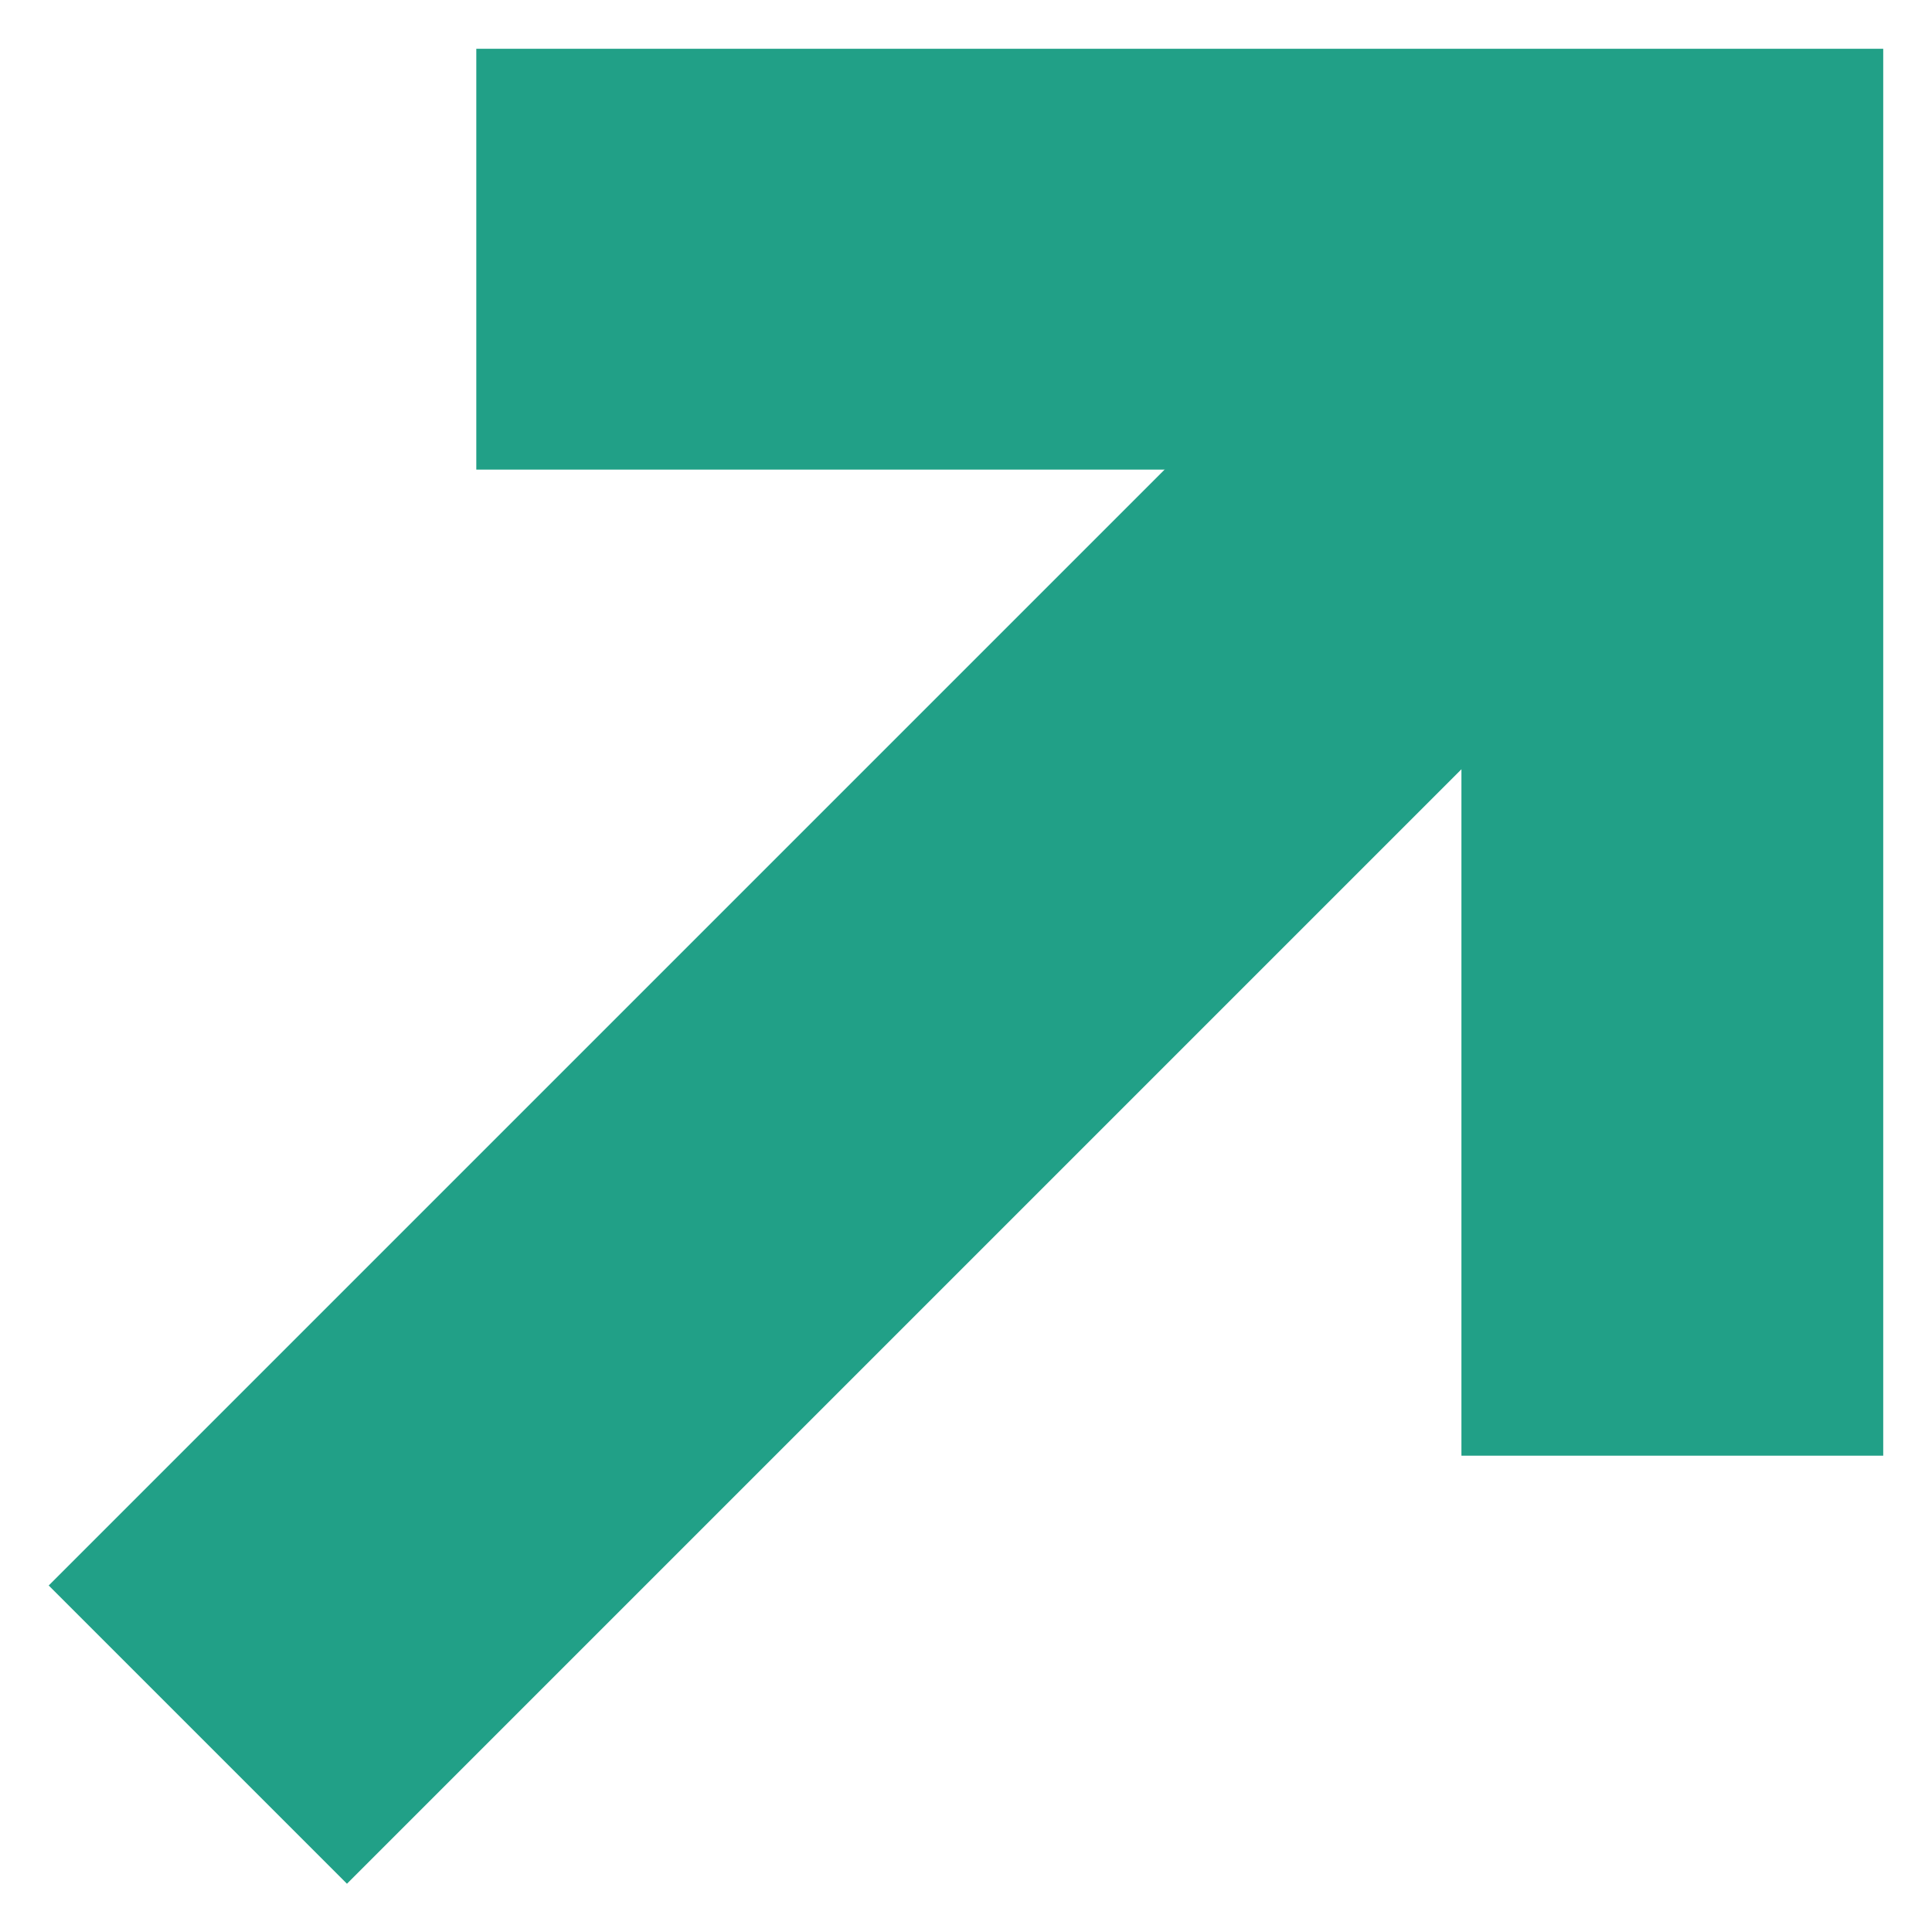
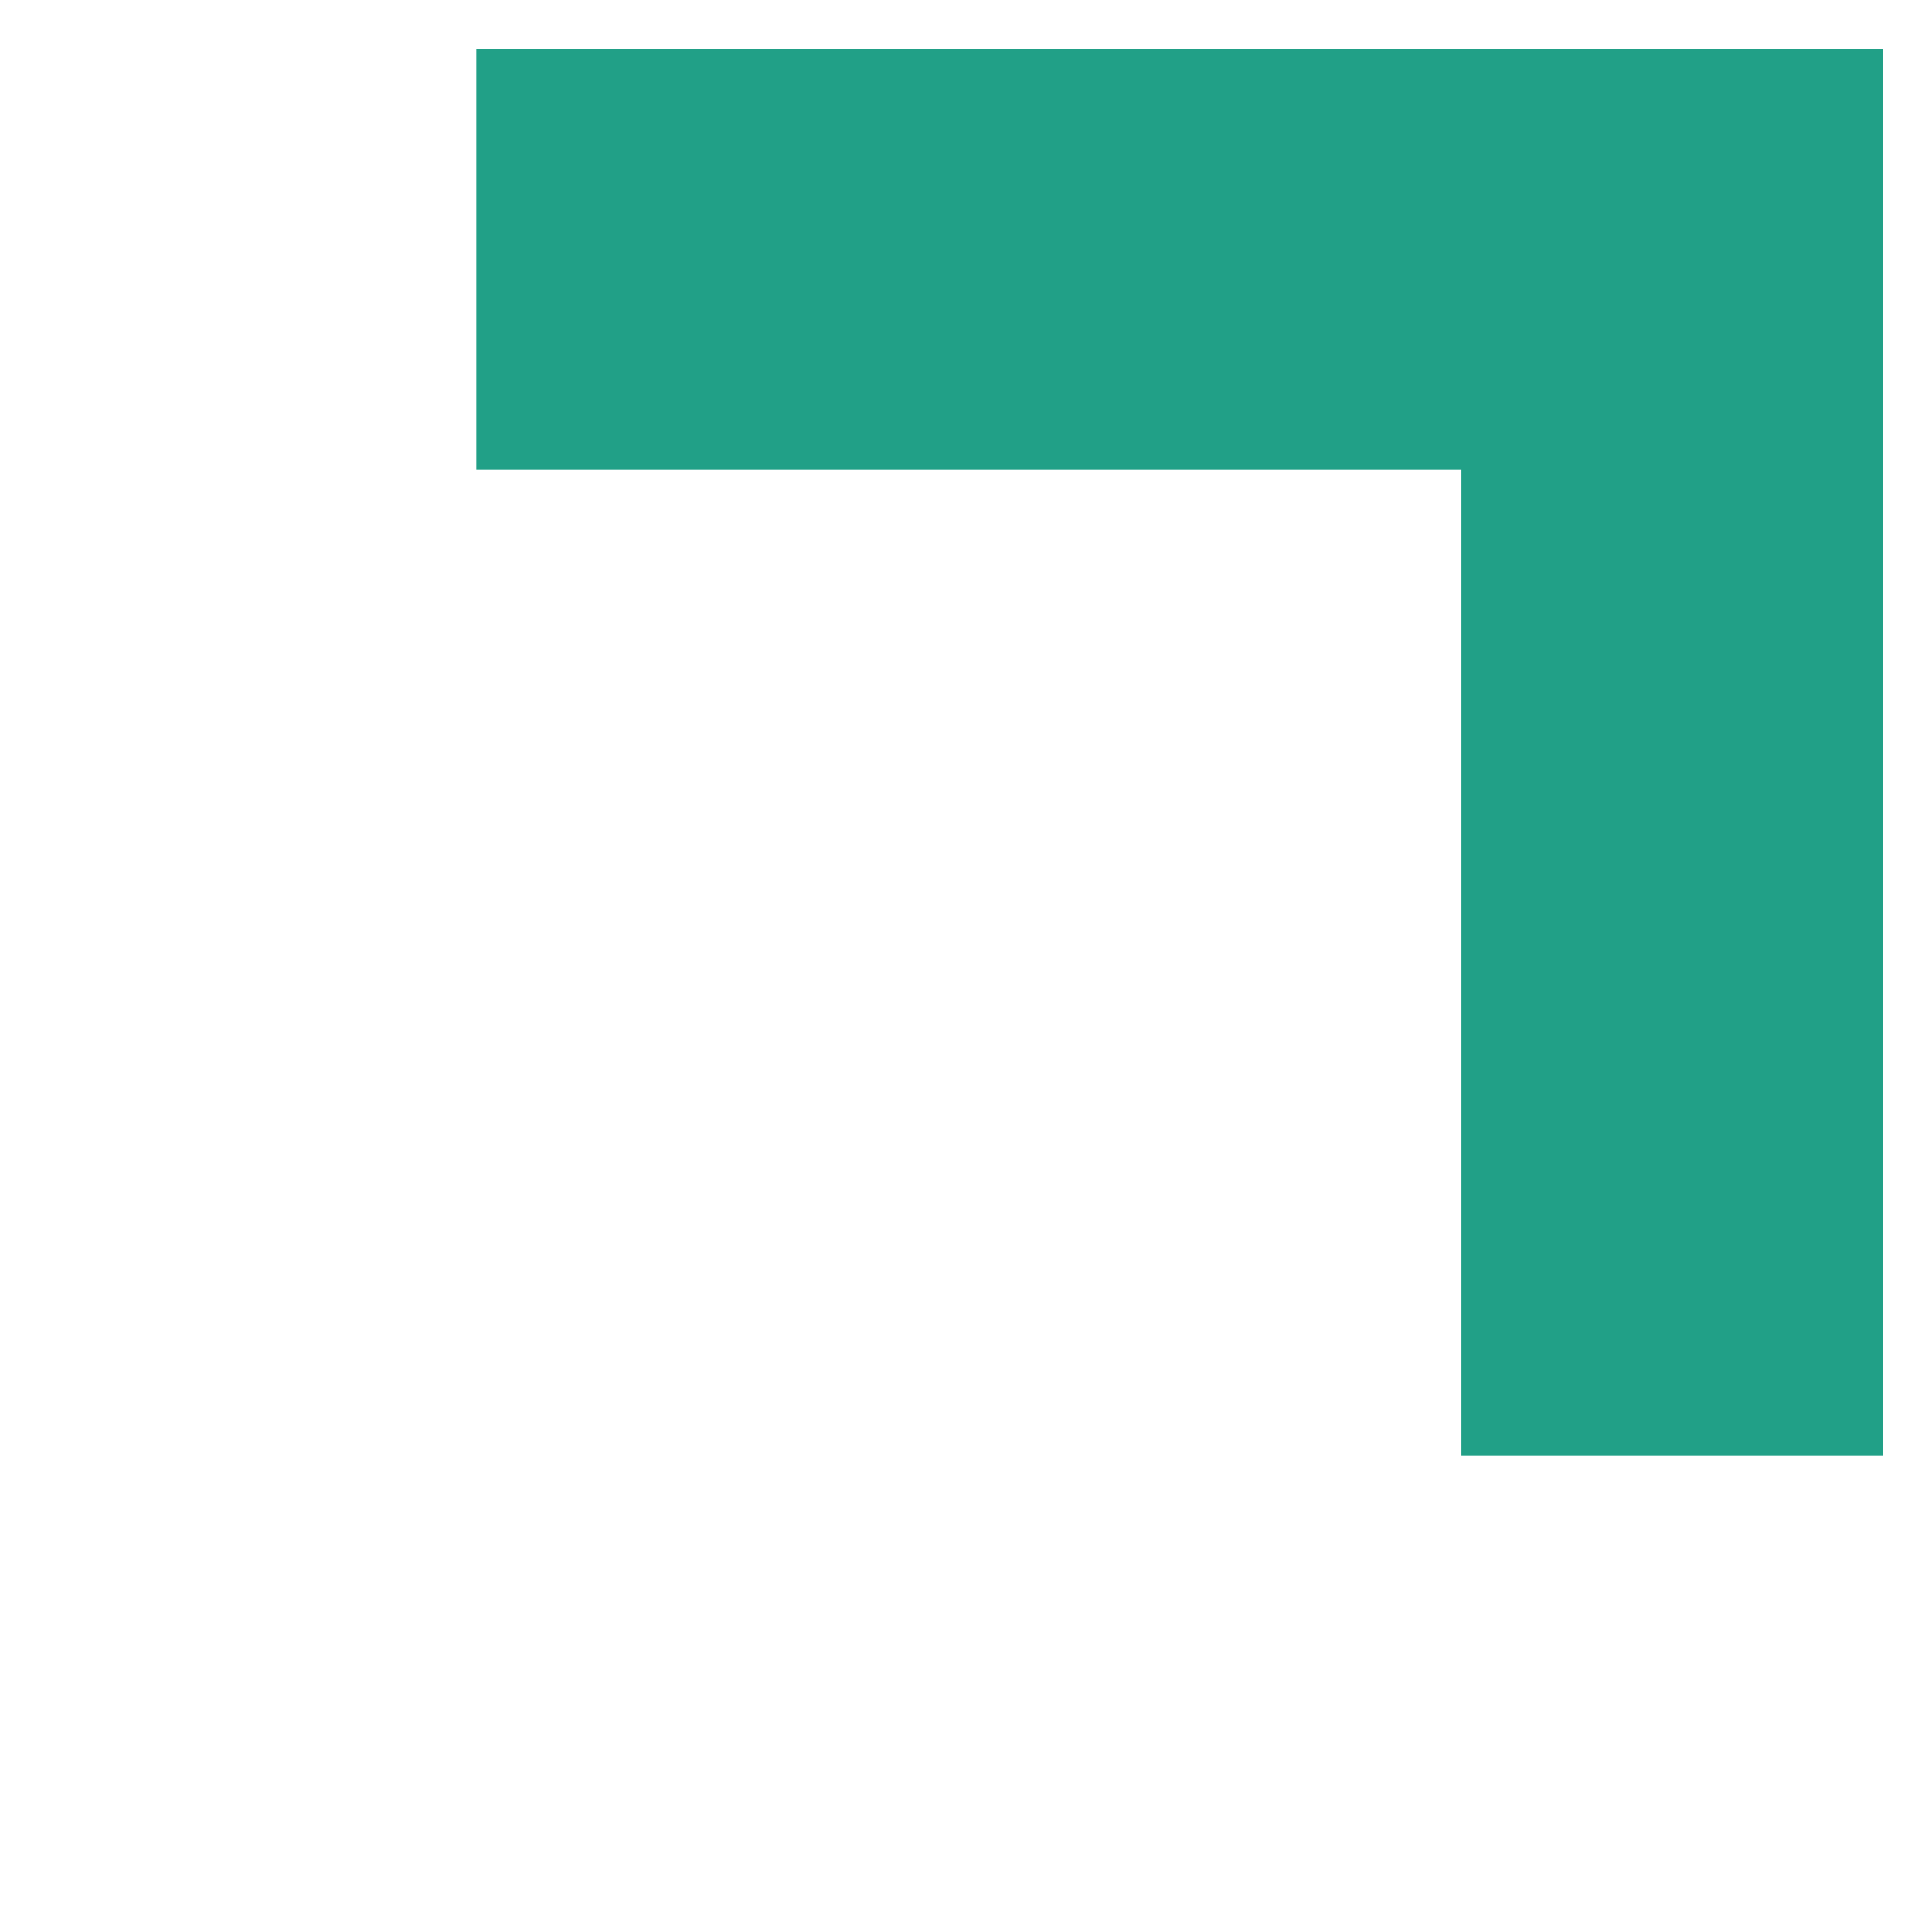
<svg xmlns="http://www.w3.org/2000/svg" id="Layer_1" version="1.1" viewBox="0 0 20.2 20.2">
  <defs>
    <style>
      .st0 {
        fill: #21a087;
      }
    </style>
  </defs>
-   <rect class="st0" x="-1.25" y="7.91" width="22.68" height="4.41" transform="translate(-4.2 10.1) rotate(-45)" />
  <polygon class="st0" points="15.28 15.22 15.28 4.91 4.98 4.91 4.98 .51 19.69 .51 19.69 15.22 15.28 15.22" />
</svg>